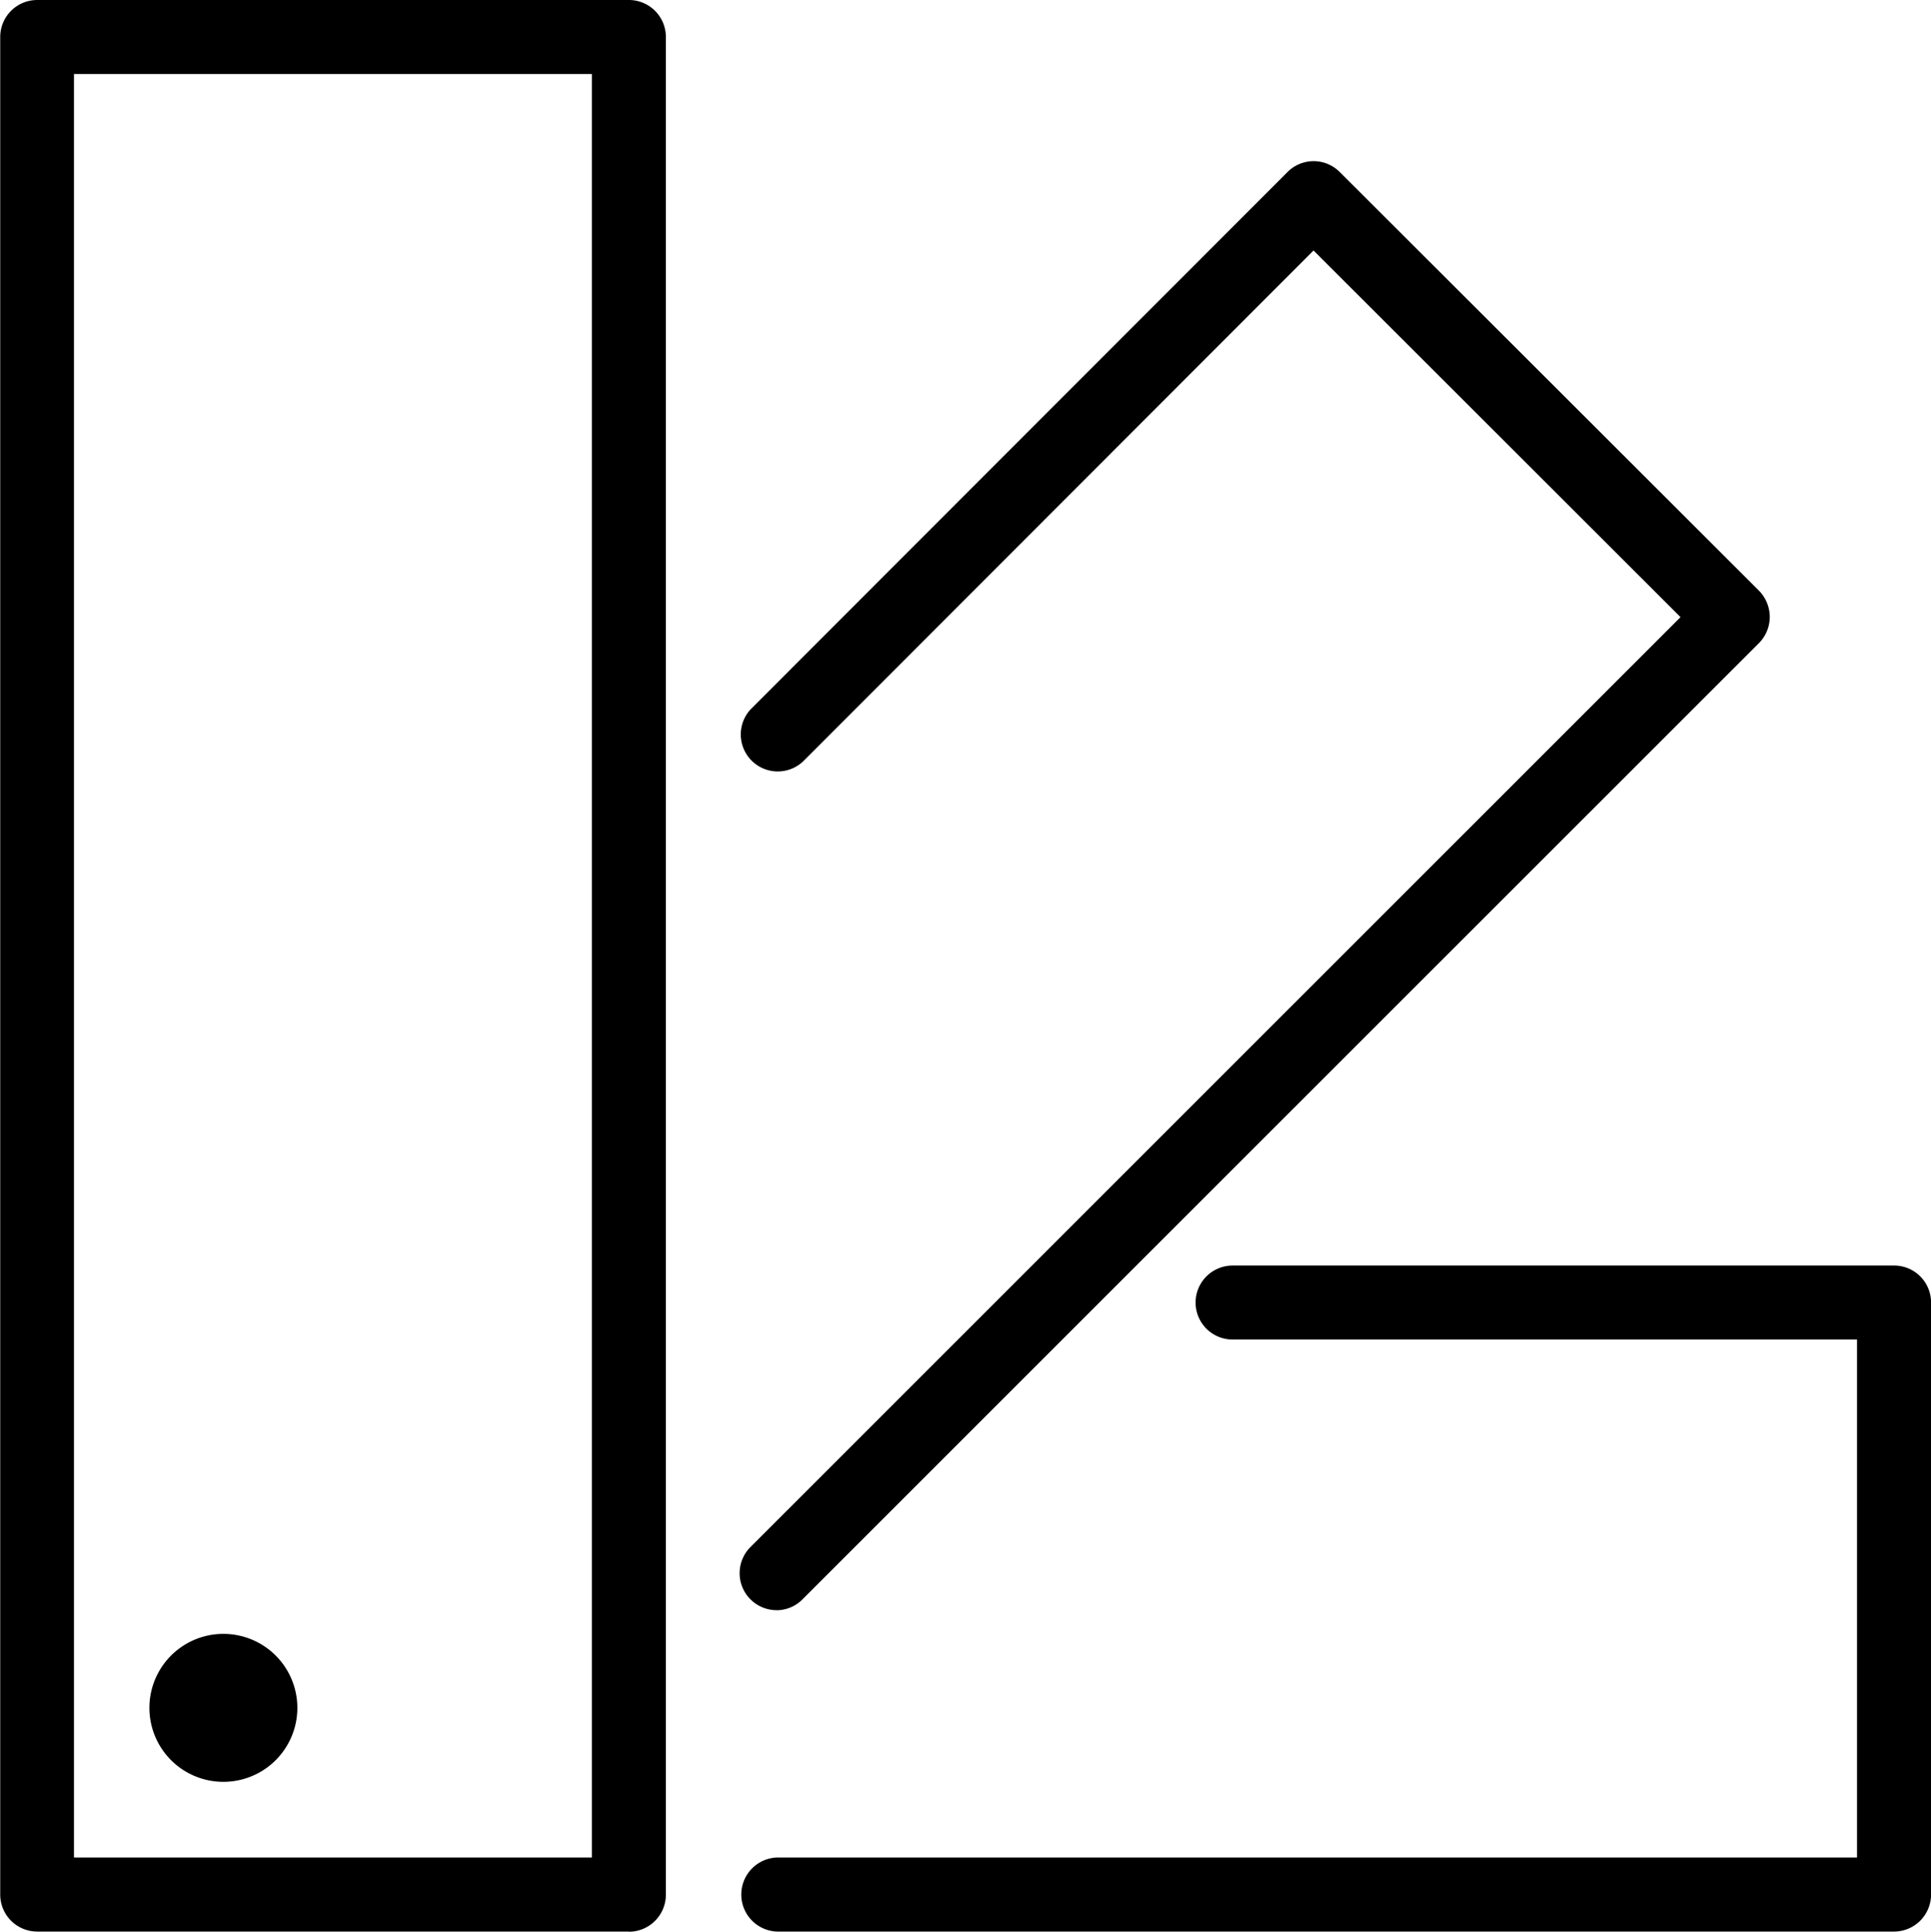
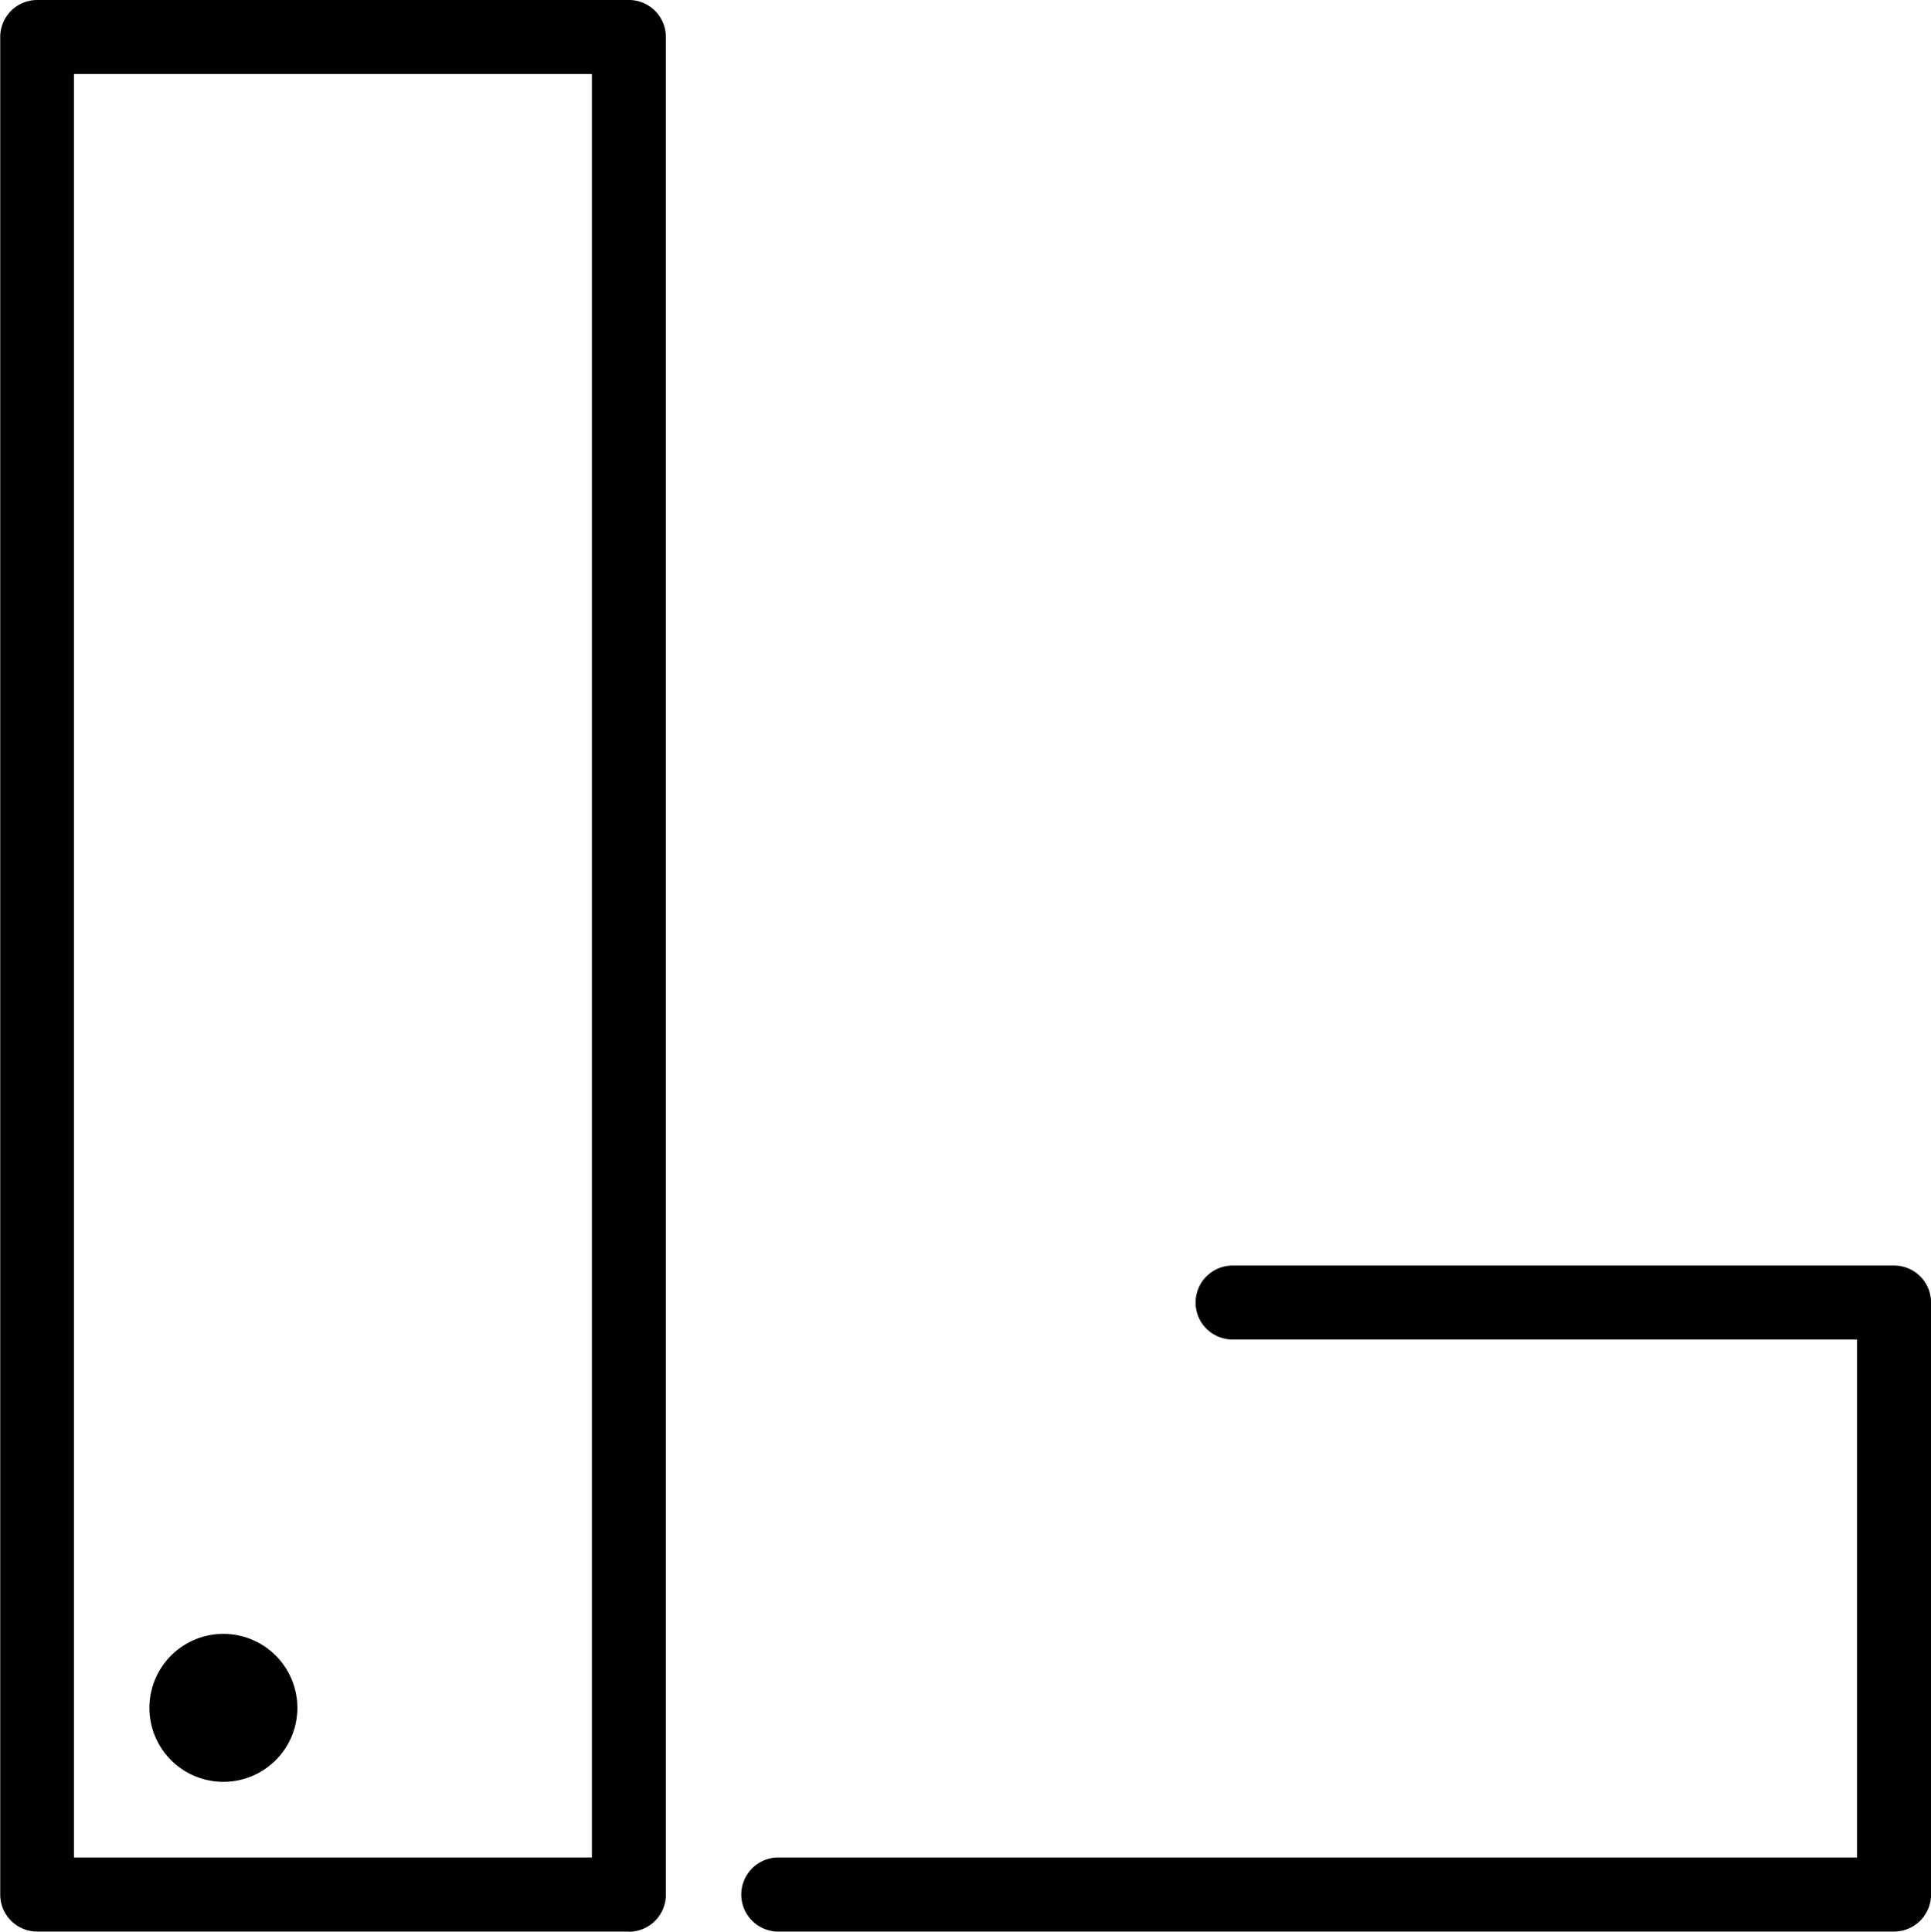
<svg xmlns="http://www.w3.org/2000/svg" width="34.301" height="34.31" viewBox="0 0 34.301 34.31">
  <g id="np_color-swatch_2174278_000000" data-name="np color-swatch 2174278 000000" transform="translate(-631.039 -240.493)">
    <path id="Path_317" data-name="Path 317" d="M642.21,274.8H631.7a.657.657,0,0,1-.657-.657h0V241.15a.657.657,0,0,1,.657-.657H642.21a.657.657,0,0,1,.657.657h0v32.995a.658.658,0,0,1-.657.658Zm-9.857-1.315h9.2V241.807h-9.2Z" />
    <path id="Path_318" data-name="Path 318" d="M664.683,274.8H644.839a.658.658,0,0,1,0-1.315h19.187v-9.2H652.934a.657.657,0,0,1,0-1.314h11.751a.656.656,0,0,1,.656.658h0v10.513a.658.658,0,0,1-.657.658Z" />
    <path id="Path_319" data-name="Path 319" d="M636.321,270.827a1.314,1.314,0,1,1-2.628,0,1.314,1.314,0,1,1,2.628,0" />
-     <path id="Path_320" data-name="Path 320" d="M644.837,269.092a.657.657,0,0,1-.467-1.122l16.521-16.516-6.519-6.512-9.069,9.076a.657.657,0,0,1-.931-.926l9.536-9.542a.653.653,0,0,1,.924-.007l.008.007,7.446,7.436a.671.671,0,0,1,.19.467.662.662,0,0,1-.19.46L645.3,268.893a.648.648,0,0,1-.464.2Z" />
  </g>
</svg>